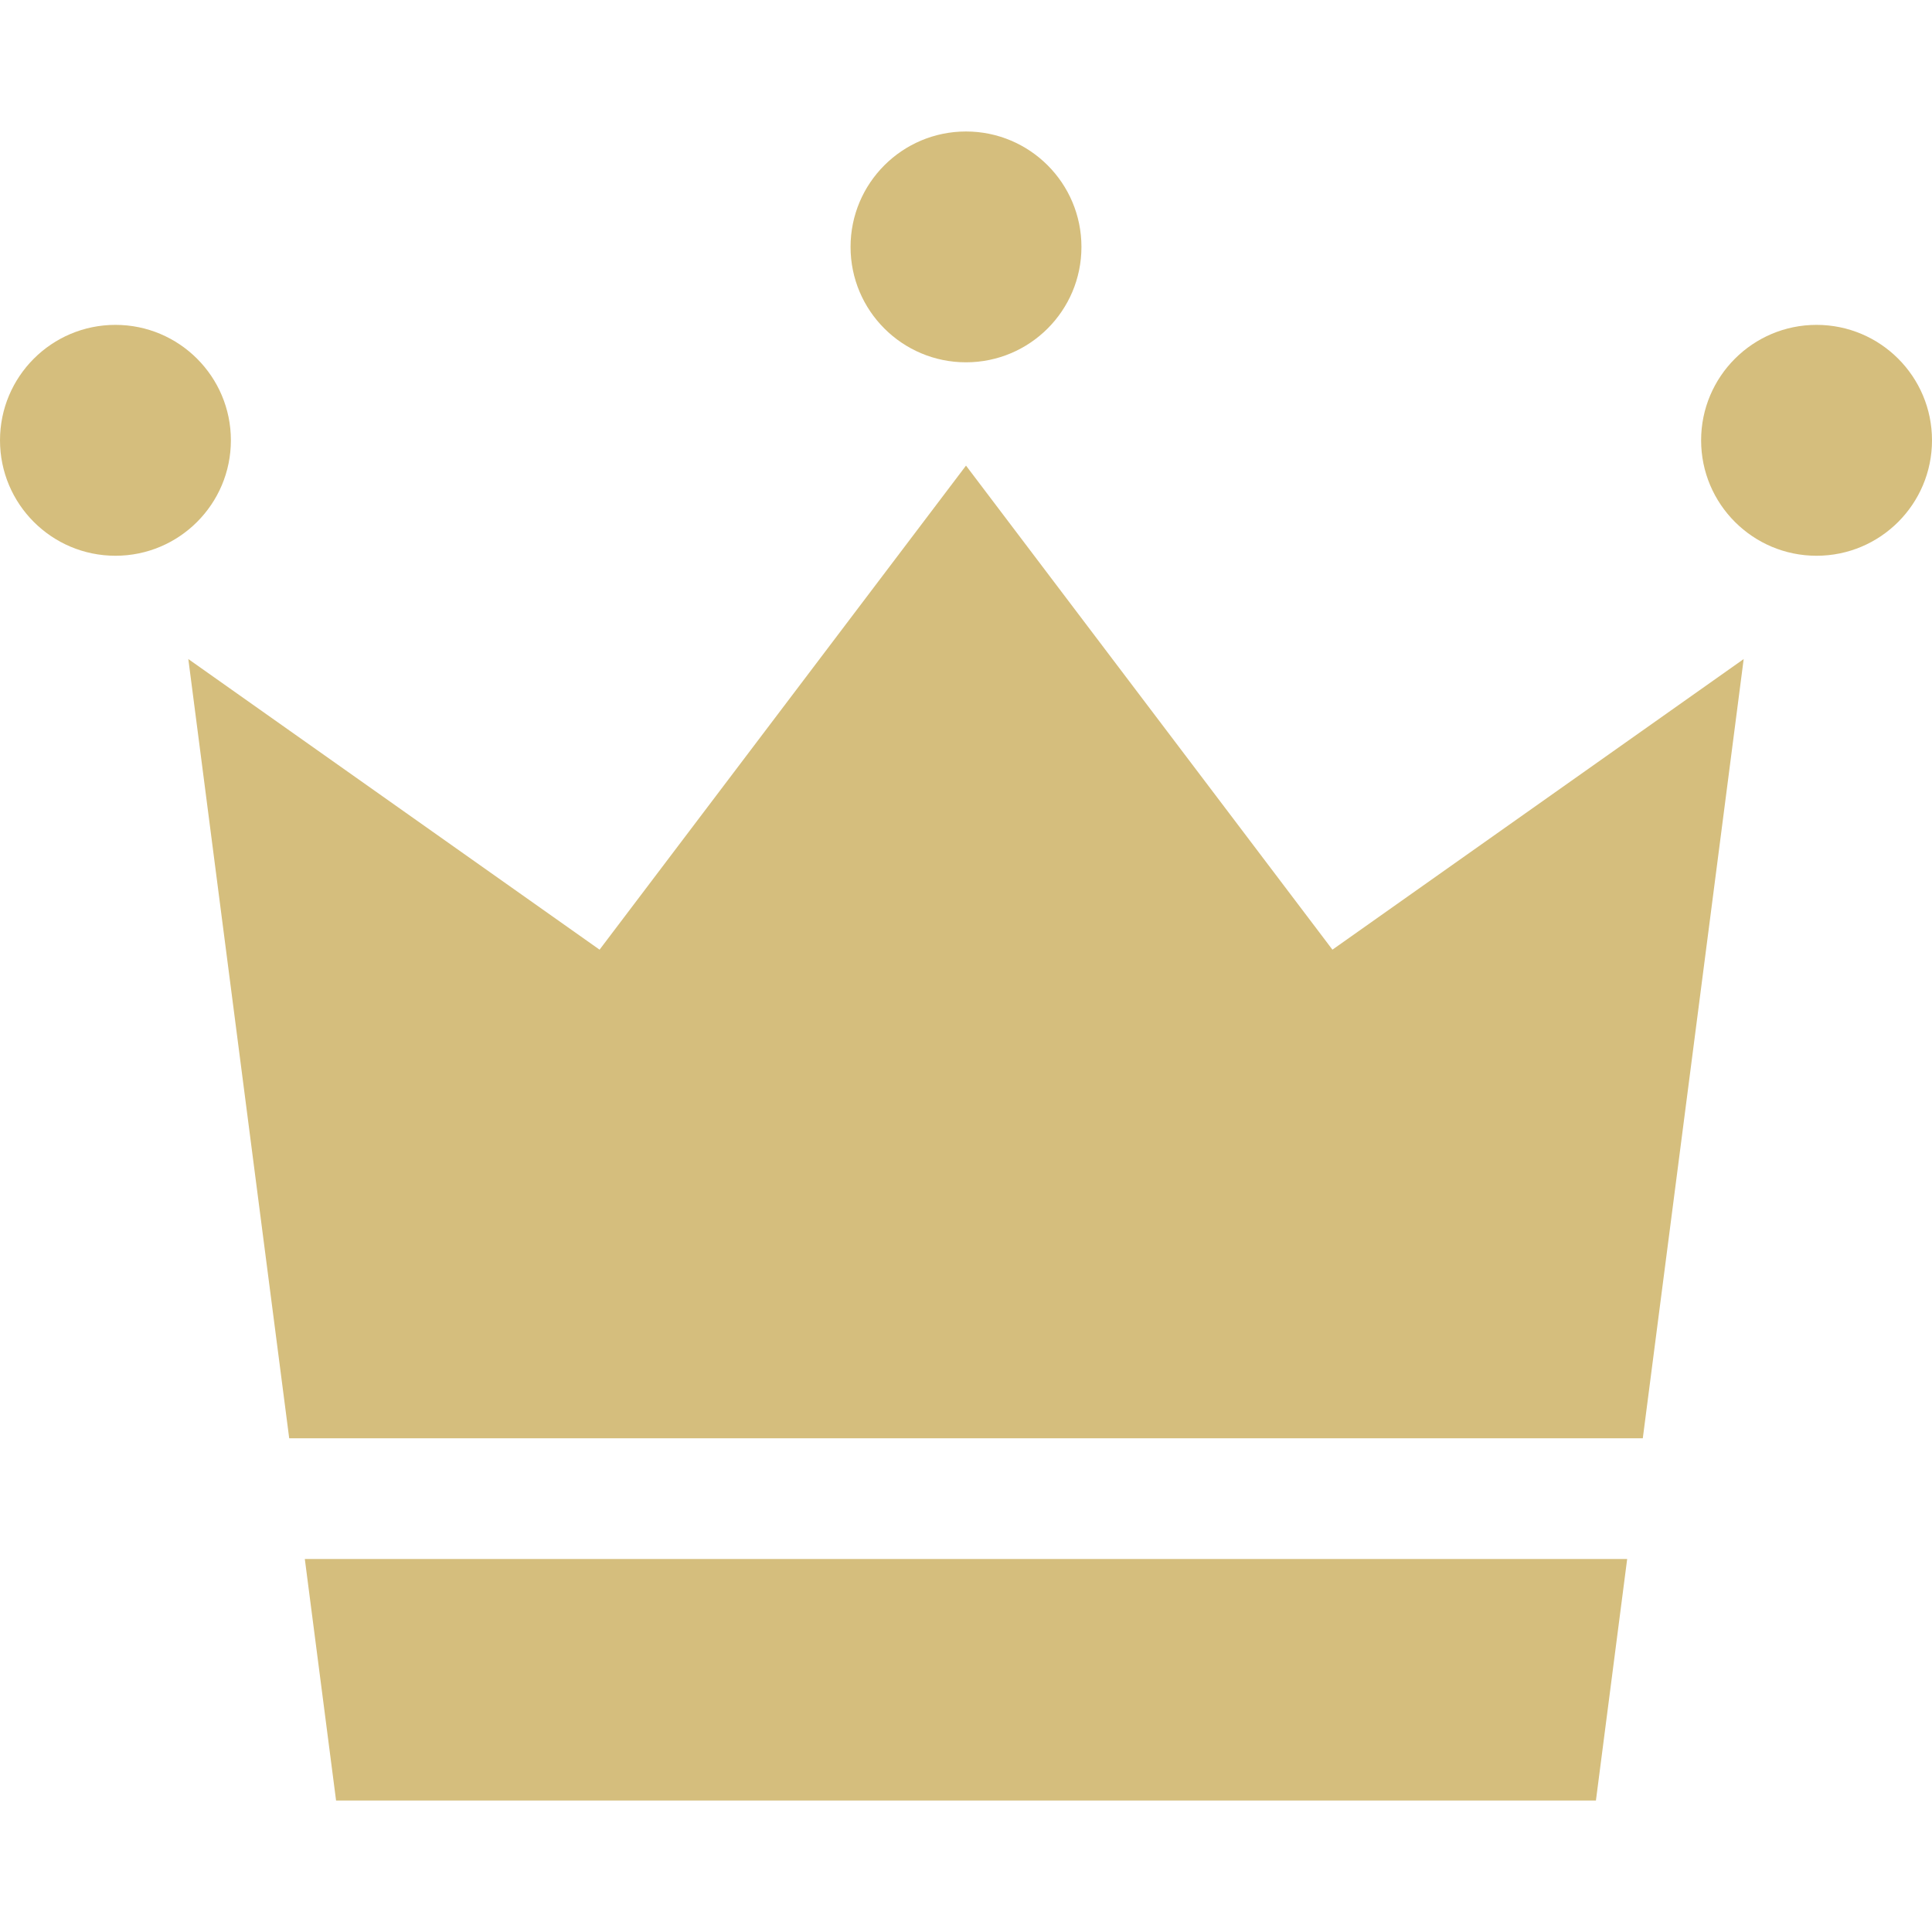
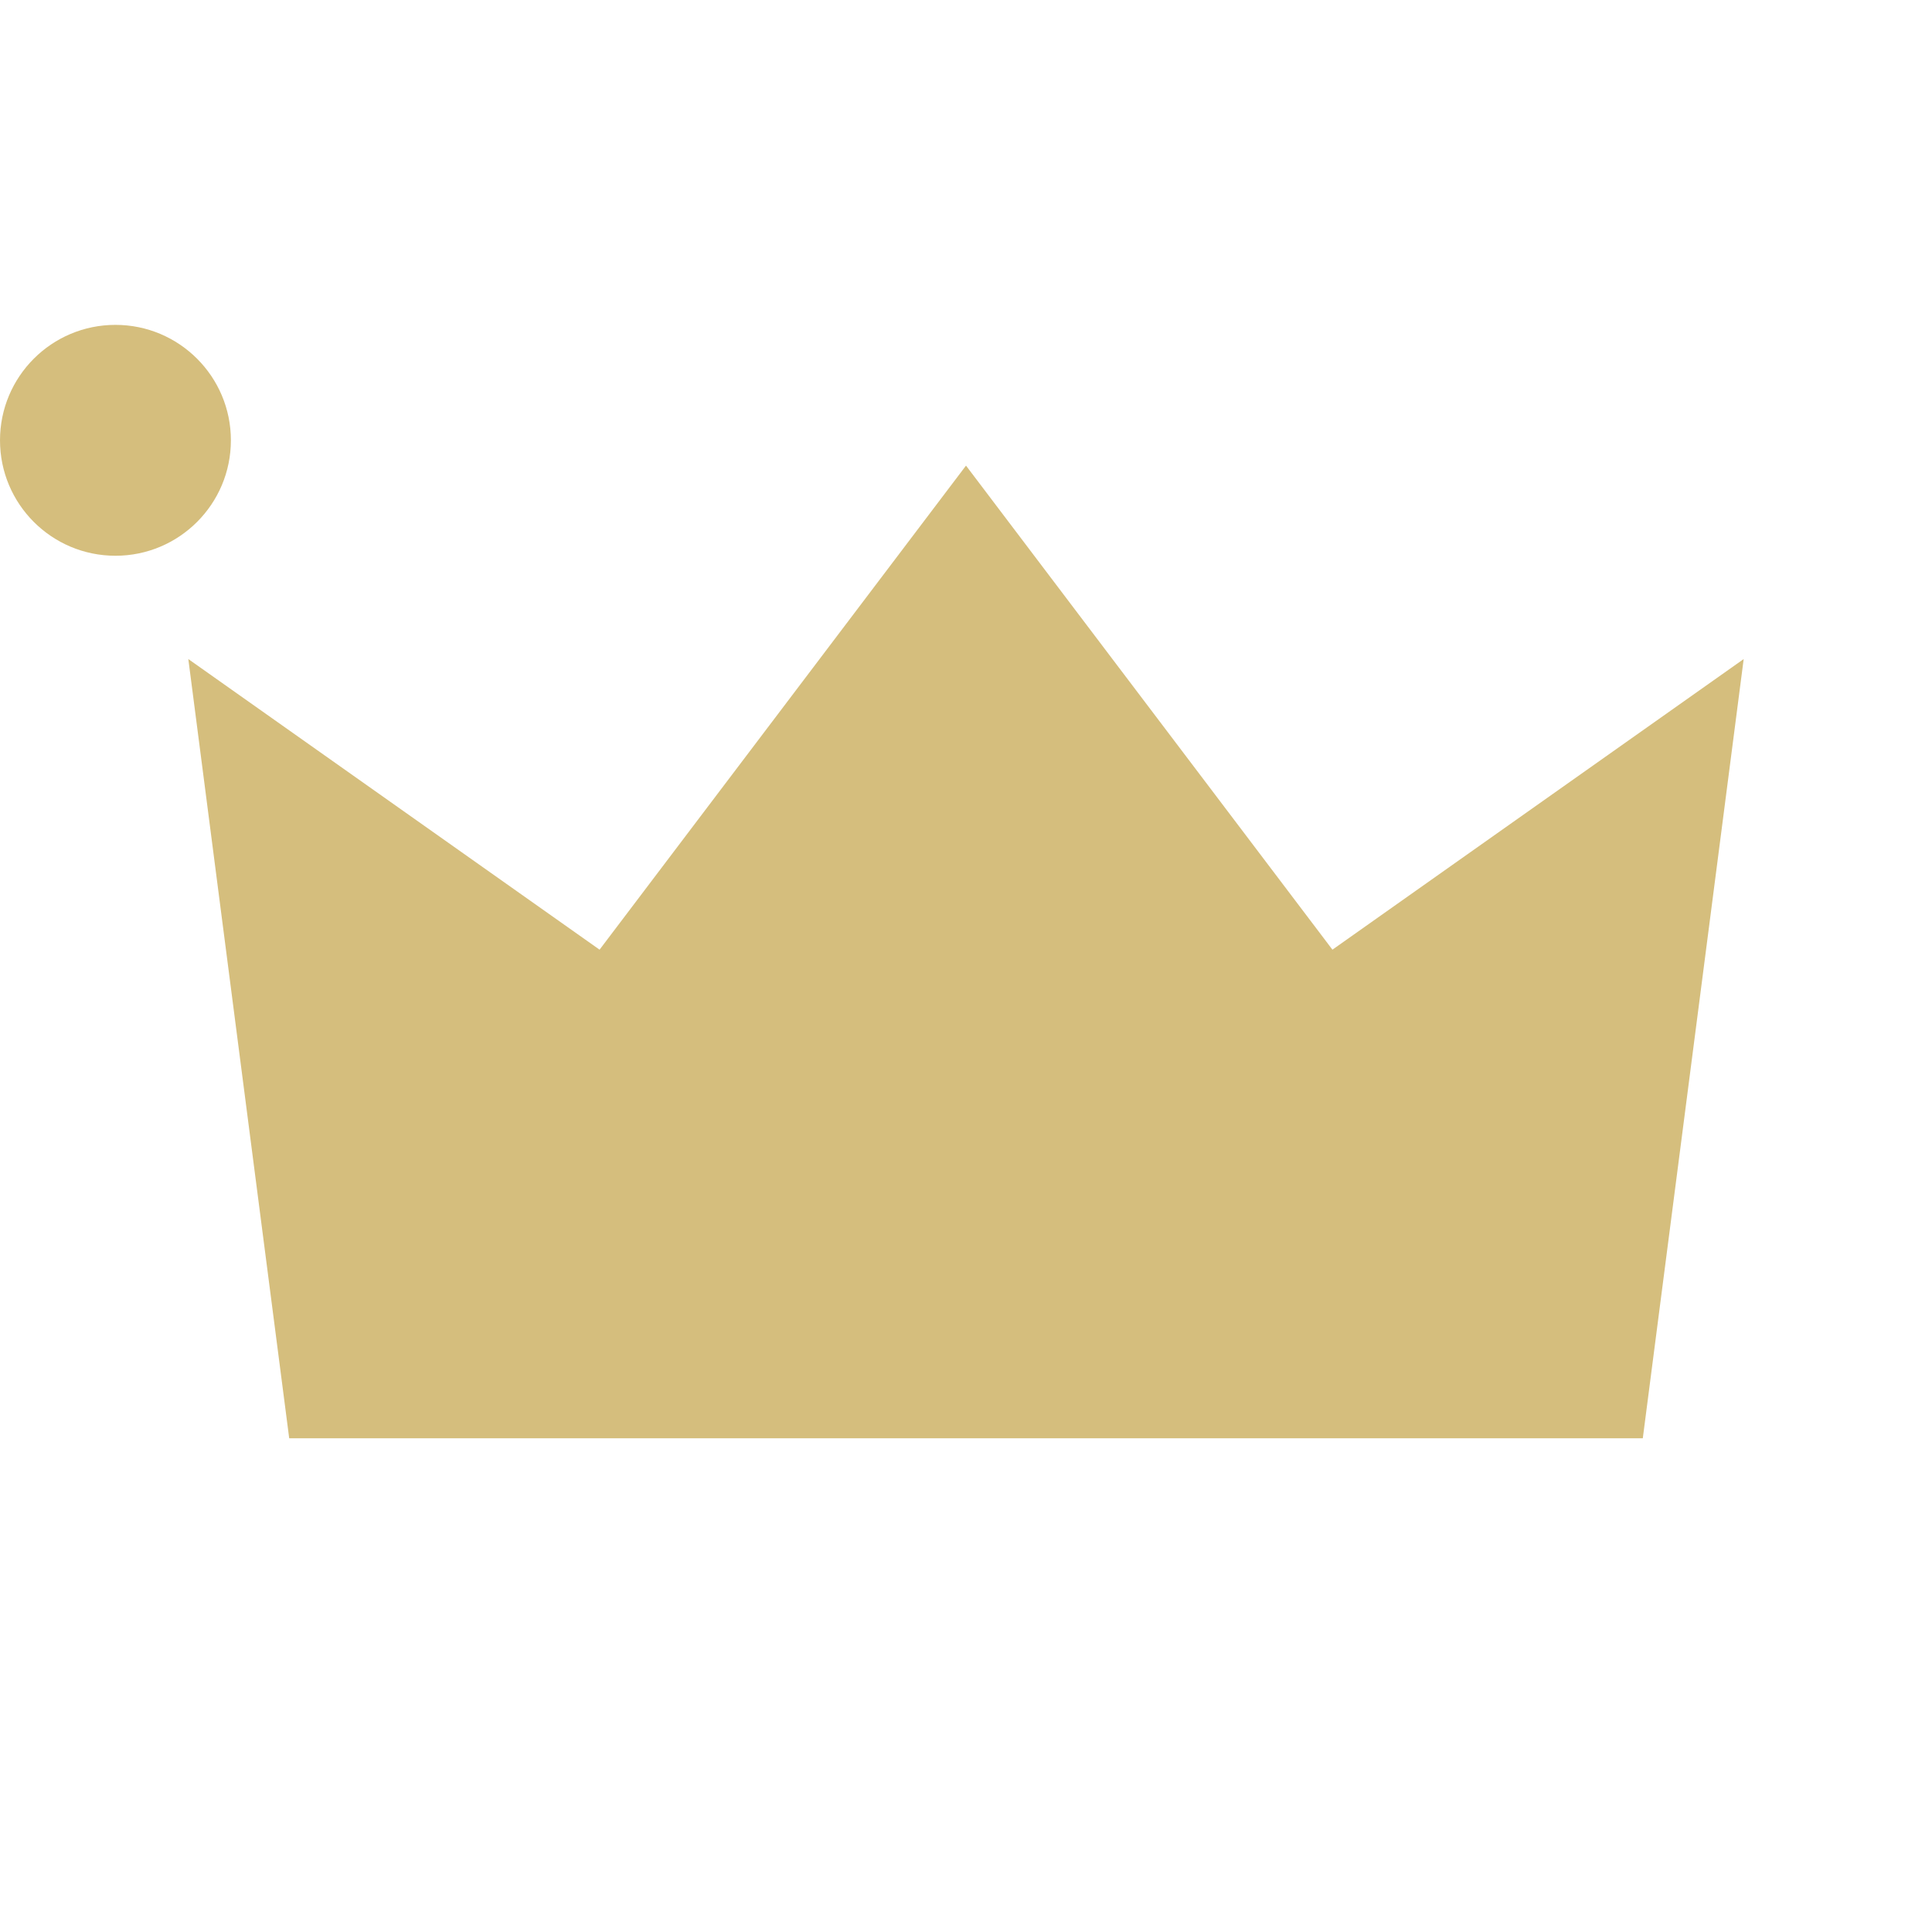
<svg xmlns="http://www.w3.org/2000/svg" height="256" viewBox="0 0 512 512" width="256">
  <g fill="#d5be7d">
    <path d="m61.188 116.688c0 16.891-13.703 30.594-30.594 30.594-16.906-.001-30.594-13.704-30.594-30.594s13.688-30.594 30.594-30.594c16.89 0 30.594 13.703 30.594 30.594z" />
-     <path d="m512 116.688c0 16.891-13.688 30.594-30.594 30.594-16.891 0-30.594-13.703-30.594-30.594s13.703-30.594 30.594-30.594c16.907 0 30.594 13.703 30.594 30.594z" />
-     <path d="m286.594 65.438c0 16.891-13.703 30.578-30.594 30.578s-30.594-13.688-30.594-30.578c0-16.906 13.703-30.594 30.594-30.594s30.594 13.687 30.594 30.594z" />
    <path d="m435.359 381.156 26.735-206.5-108.985 77.016-97.109-128.281-97.109 128.281-108.985-77.016 26.735 206.5z" />
-     <path d="m80.781 413.156 8.282 64h166.937 166.938l8.281-64z" />
  </g>
</svg>